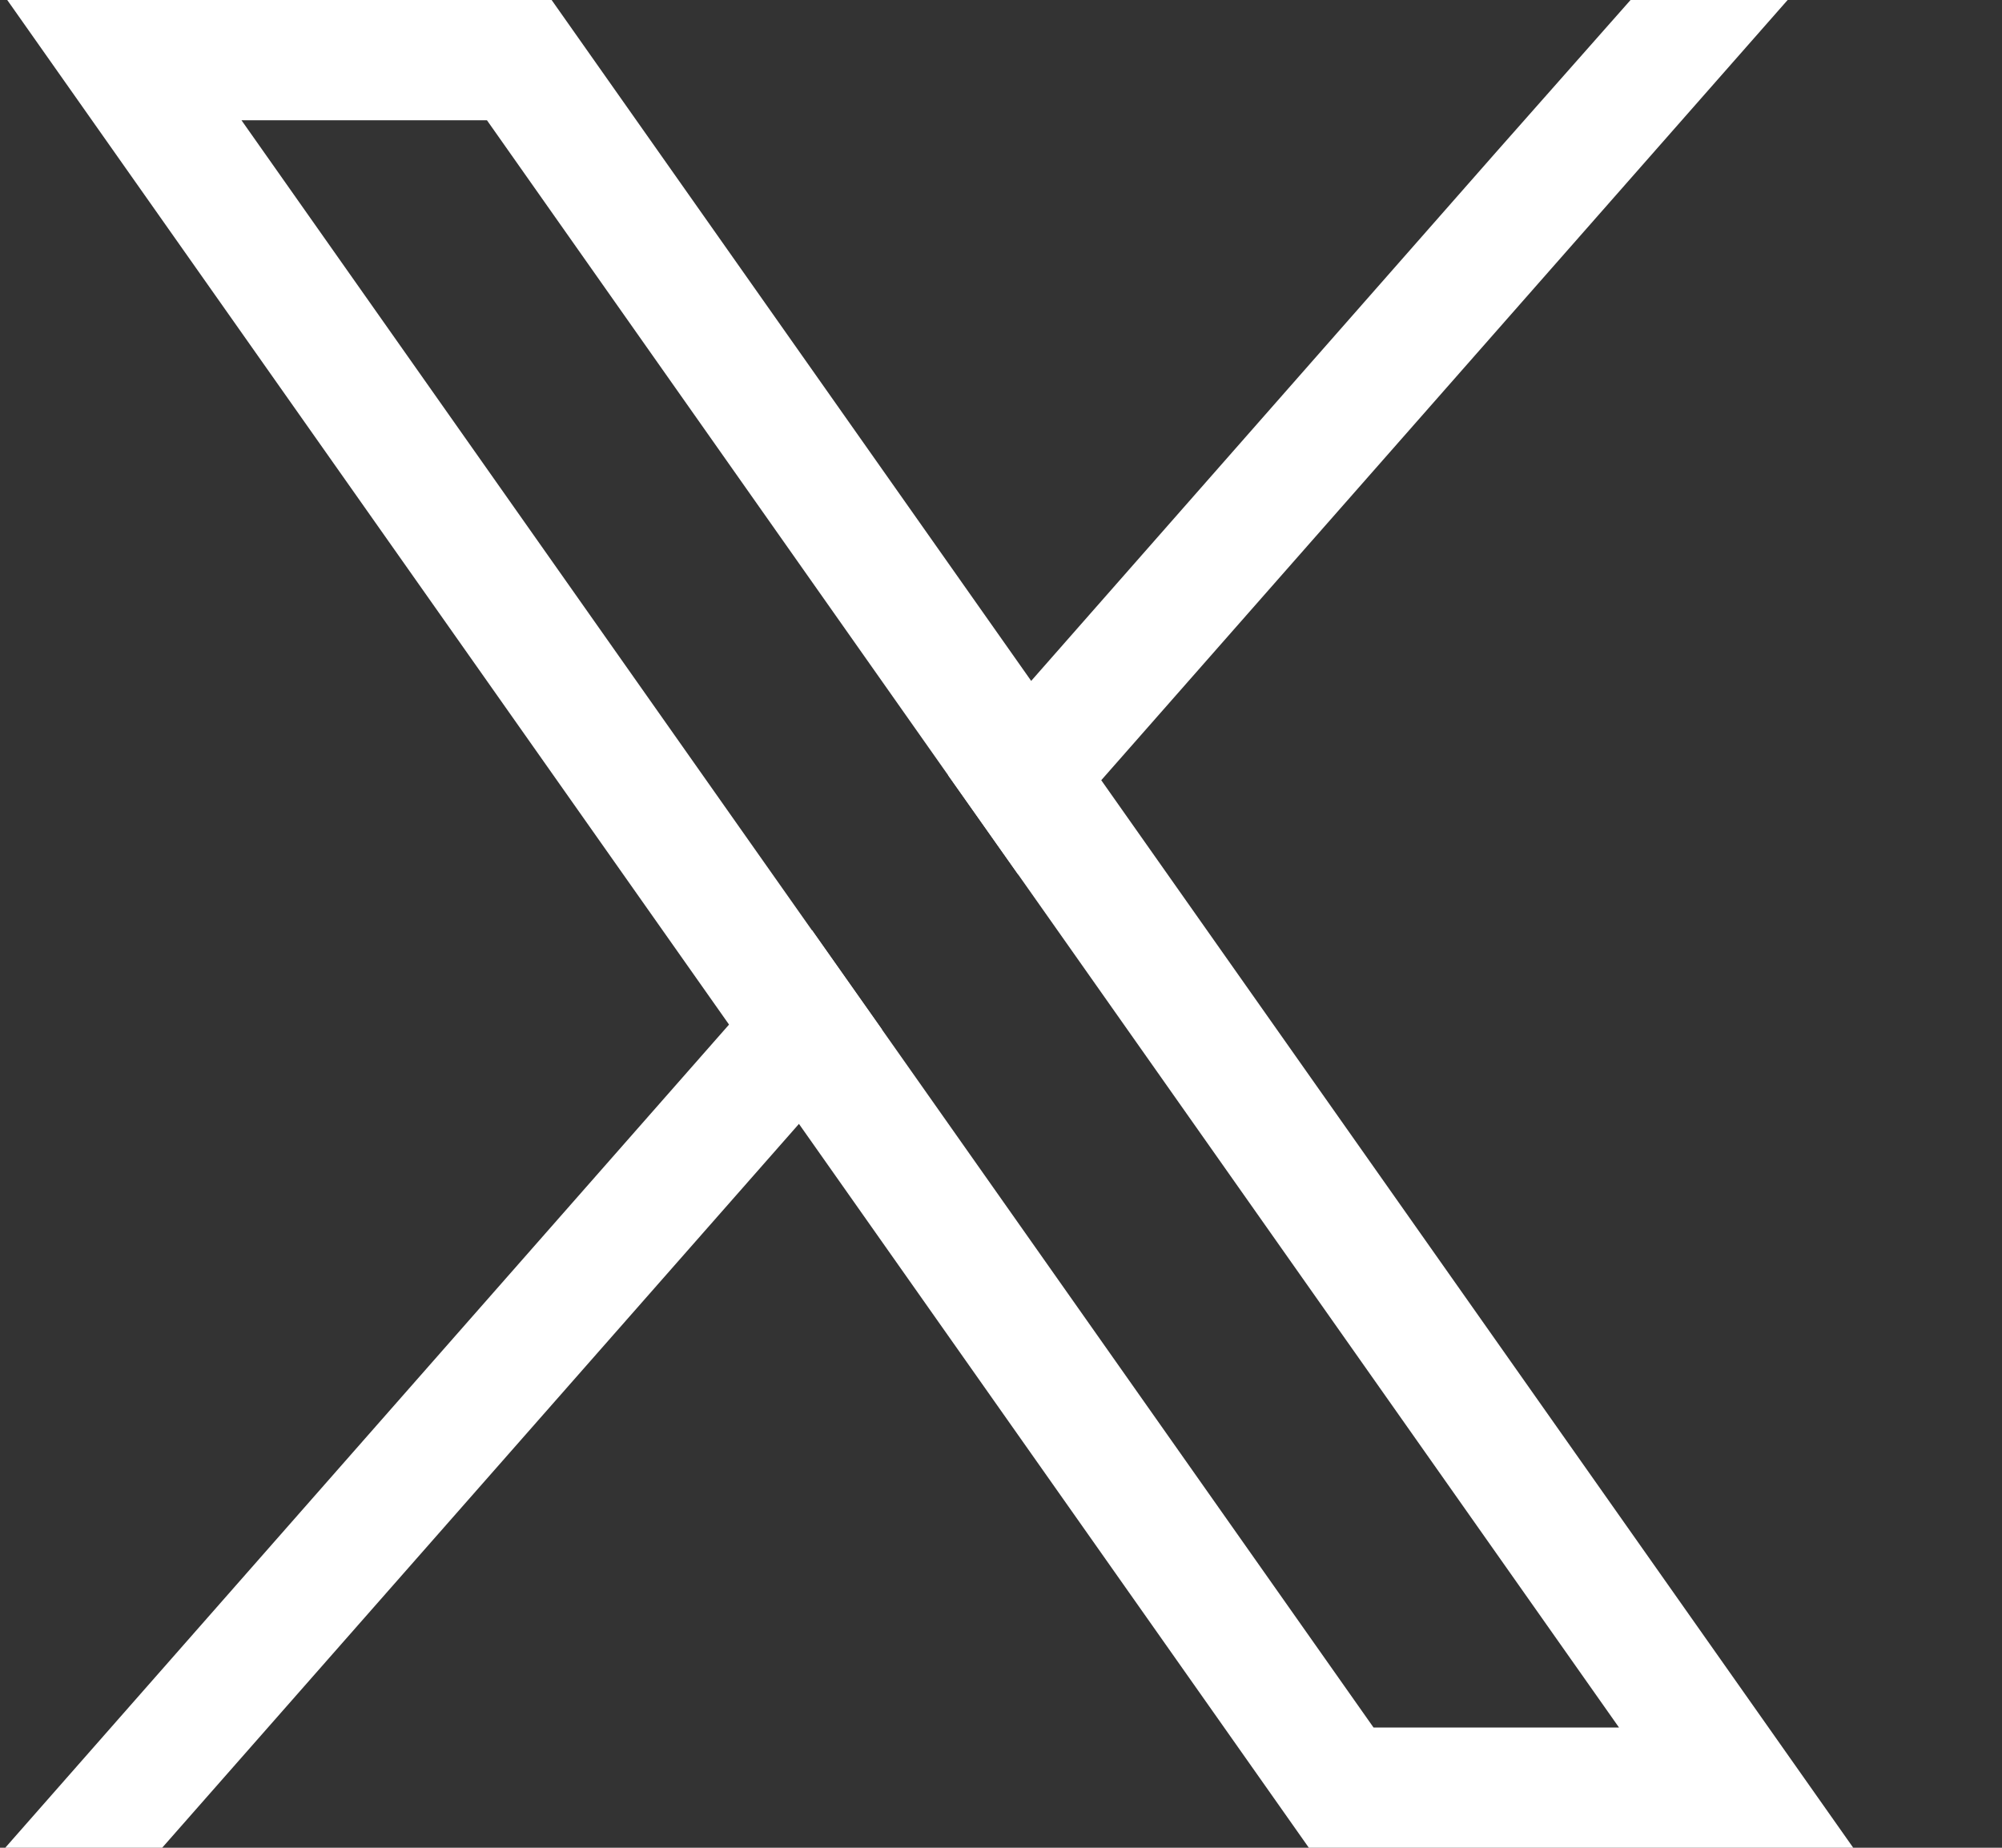
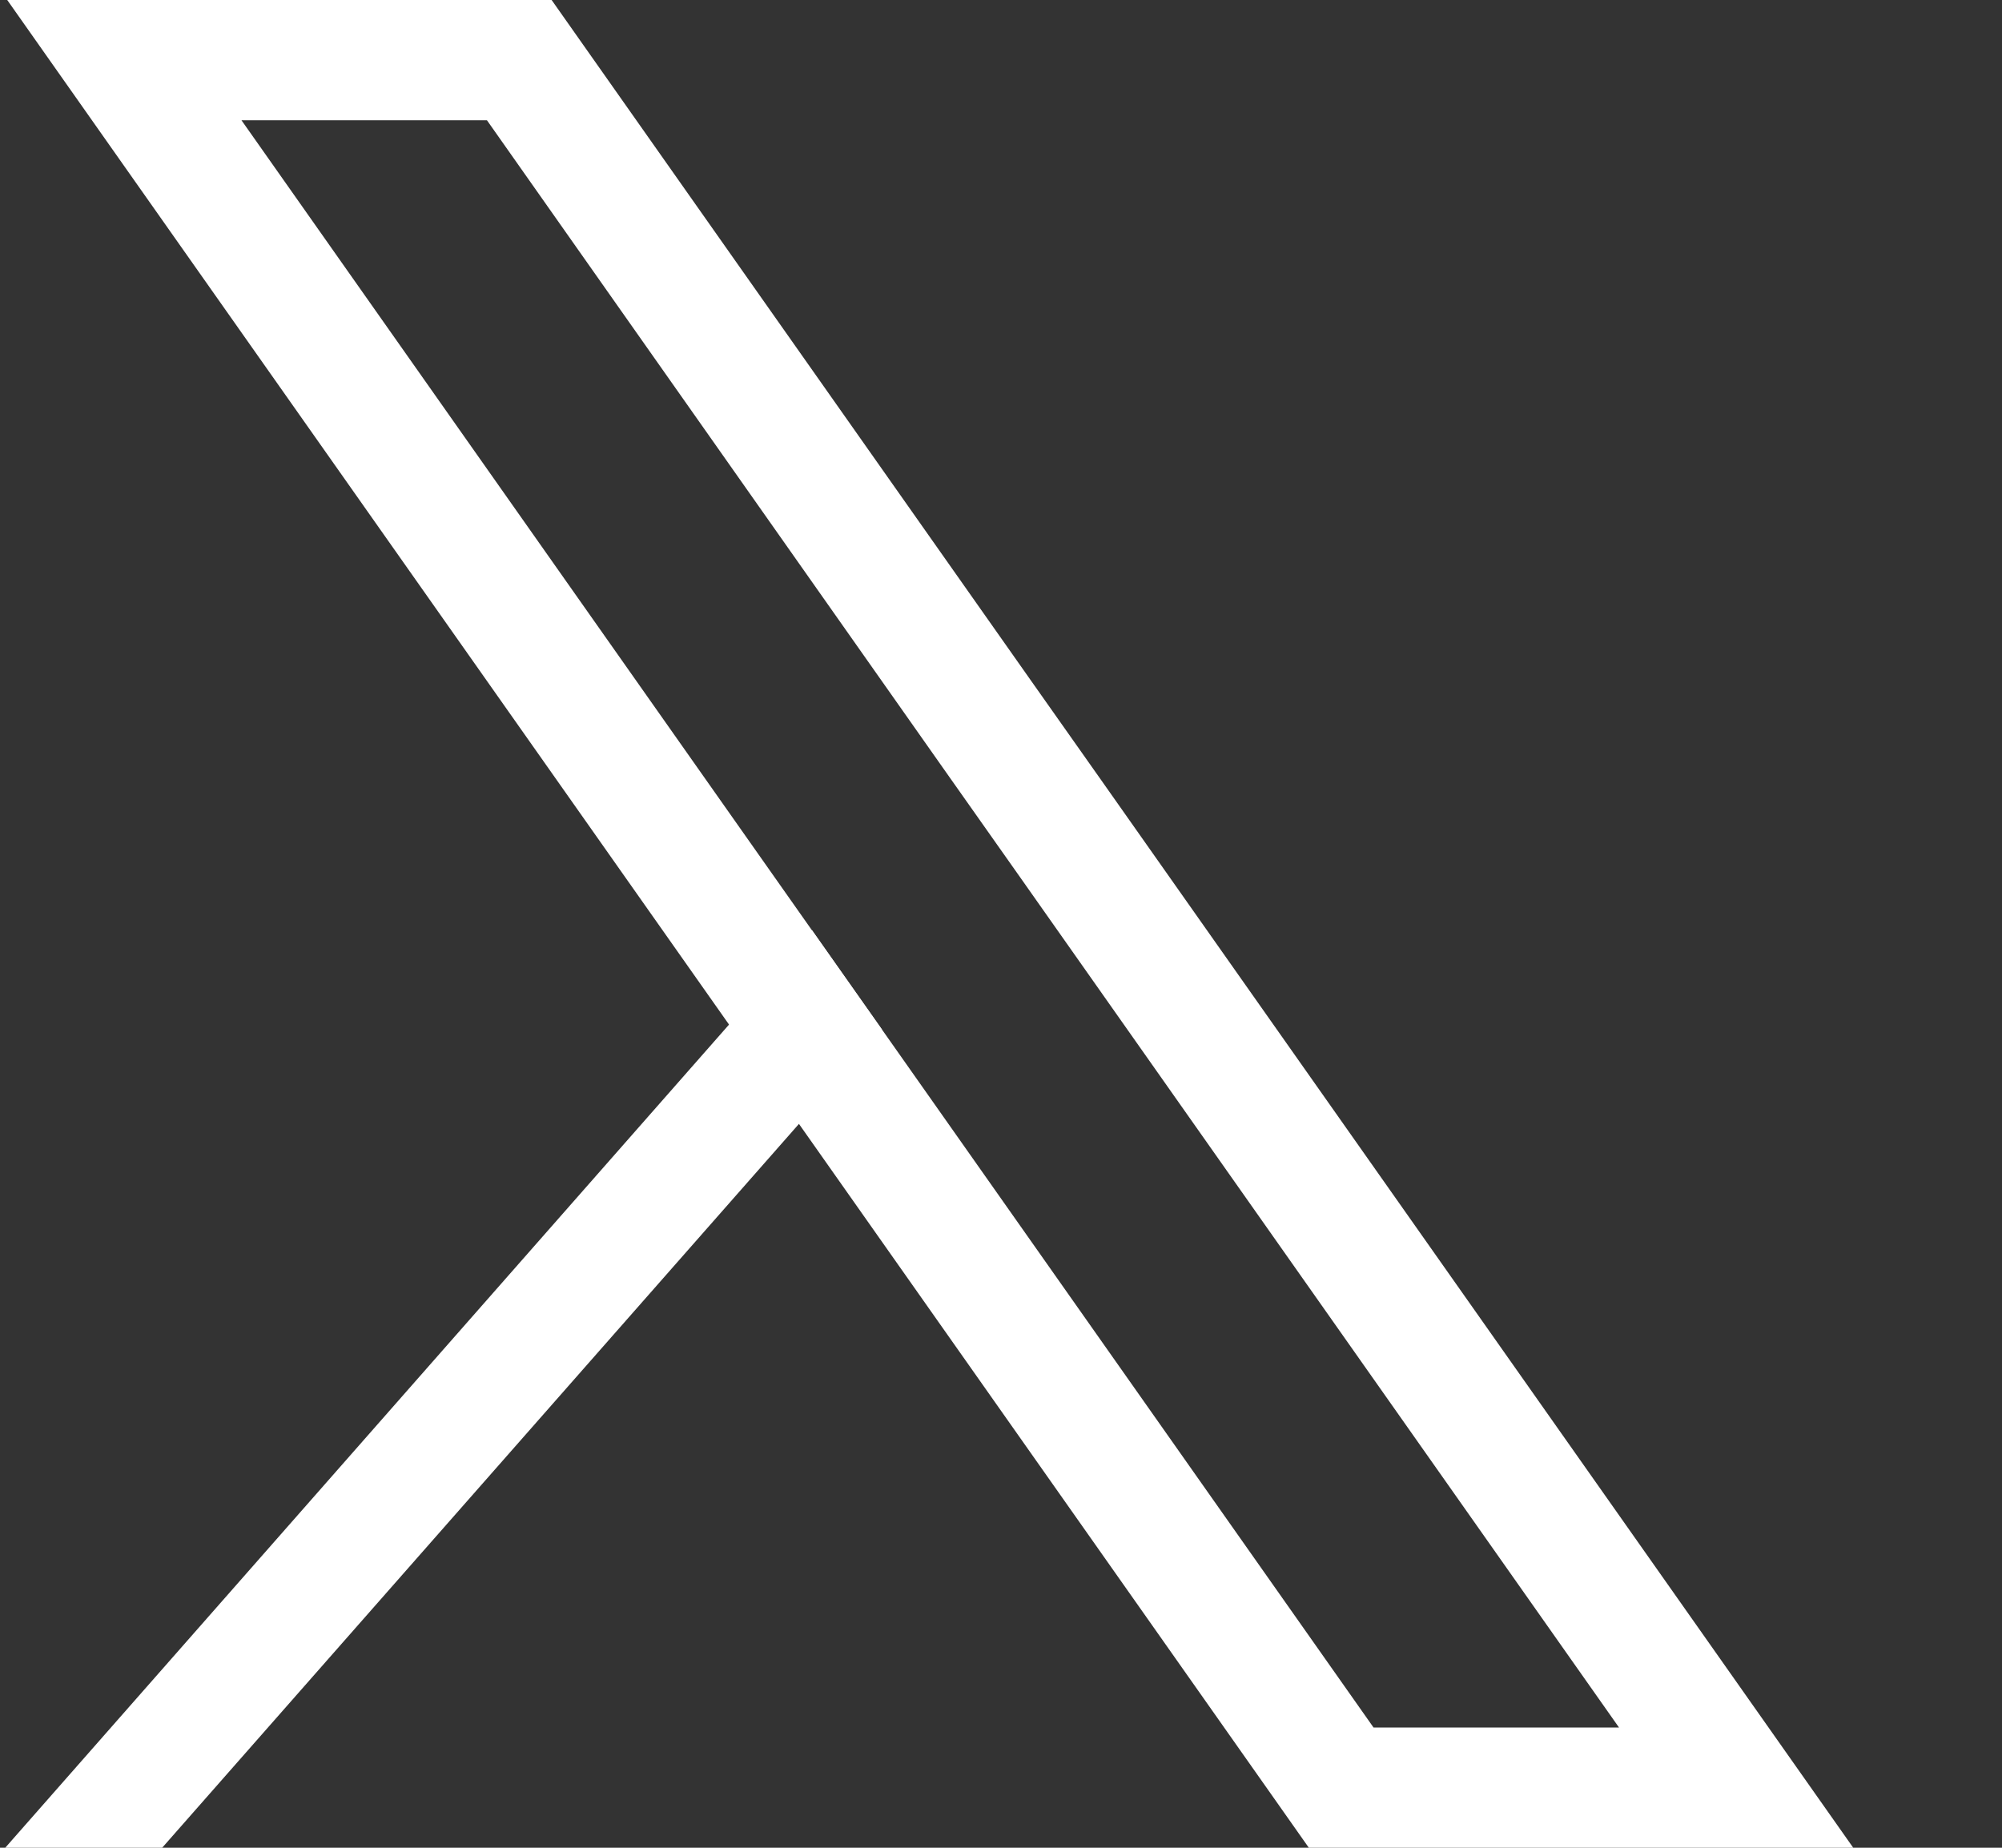
<svg xmlns="http://www.w3.org/2000/svg" width="13" height="12" viewBox="0 0 13 12" fill="none">
  <rect x="0" y="0" width="13" height="12" fill="#333333" stroke="none" />
  <g clip-path="url(#clip0_4660_628)">
    <path d="M11.172 10.776L7.151 5.067L6.696 4.422L3.82 0.338L3.582 0H0.047L0.909 1.224L4.734 6.654L5.188 7.299L8.261 11.662L8.499 12H12.034L11.172 10.776ZM8.919 11.219L5.727 6.686L5.272 6.041L1.568 0.781H3.162L6.157 5.035L6.612 5.68L10.513 11.219H8.919Z" fill="white" />
    <path d="M5.273 6.041L5.727 6.686L5.188 7.299L1.053 12H0.034L4.734 6.654L5.273 6.041Z" fill="white" />
-     <path d="M11.608 0L7.151 5.067L6.612 5.68L6.157 5.035L6.696 4.422L9.715 0.988L10.588 0H11.608Z" fill="white" />
  </g>
  <defs>
    <clipPath id="clip0_4660_628">
      <rect width="12" height="12" fill="white" transform="translate(0.034)" />
    </clipPath>
  </defs>
</svg>